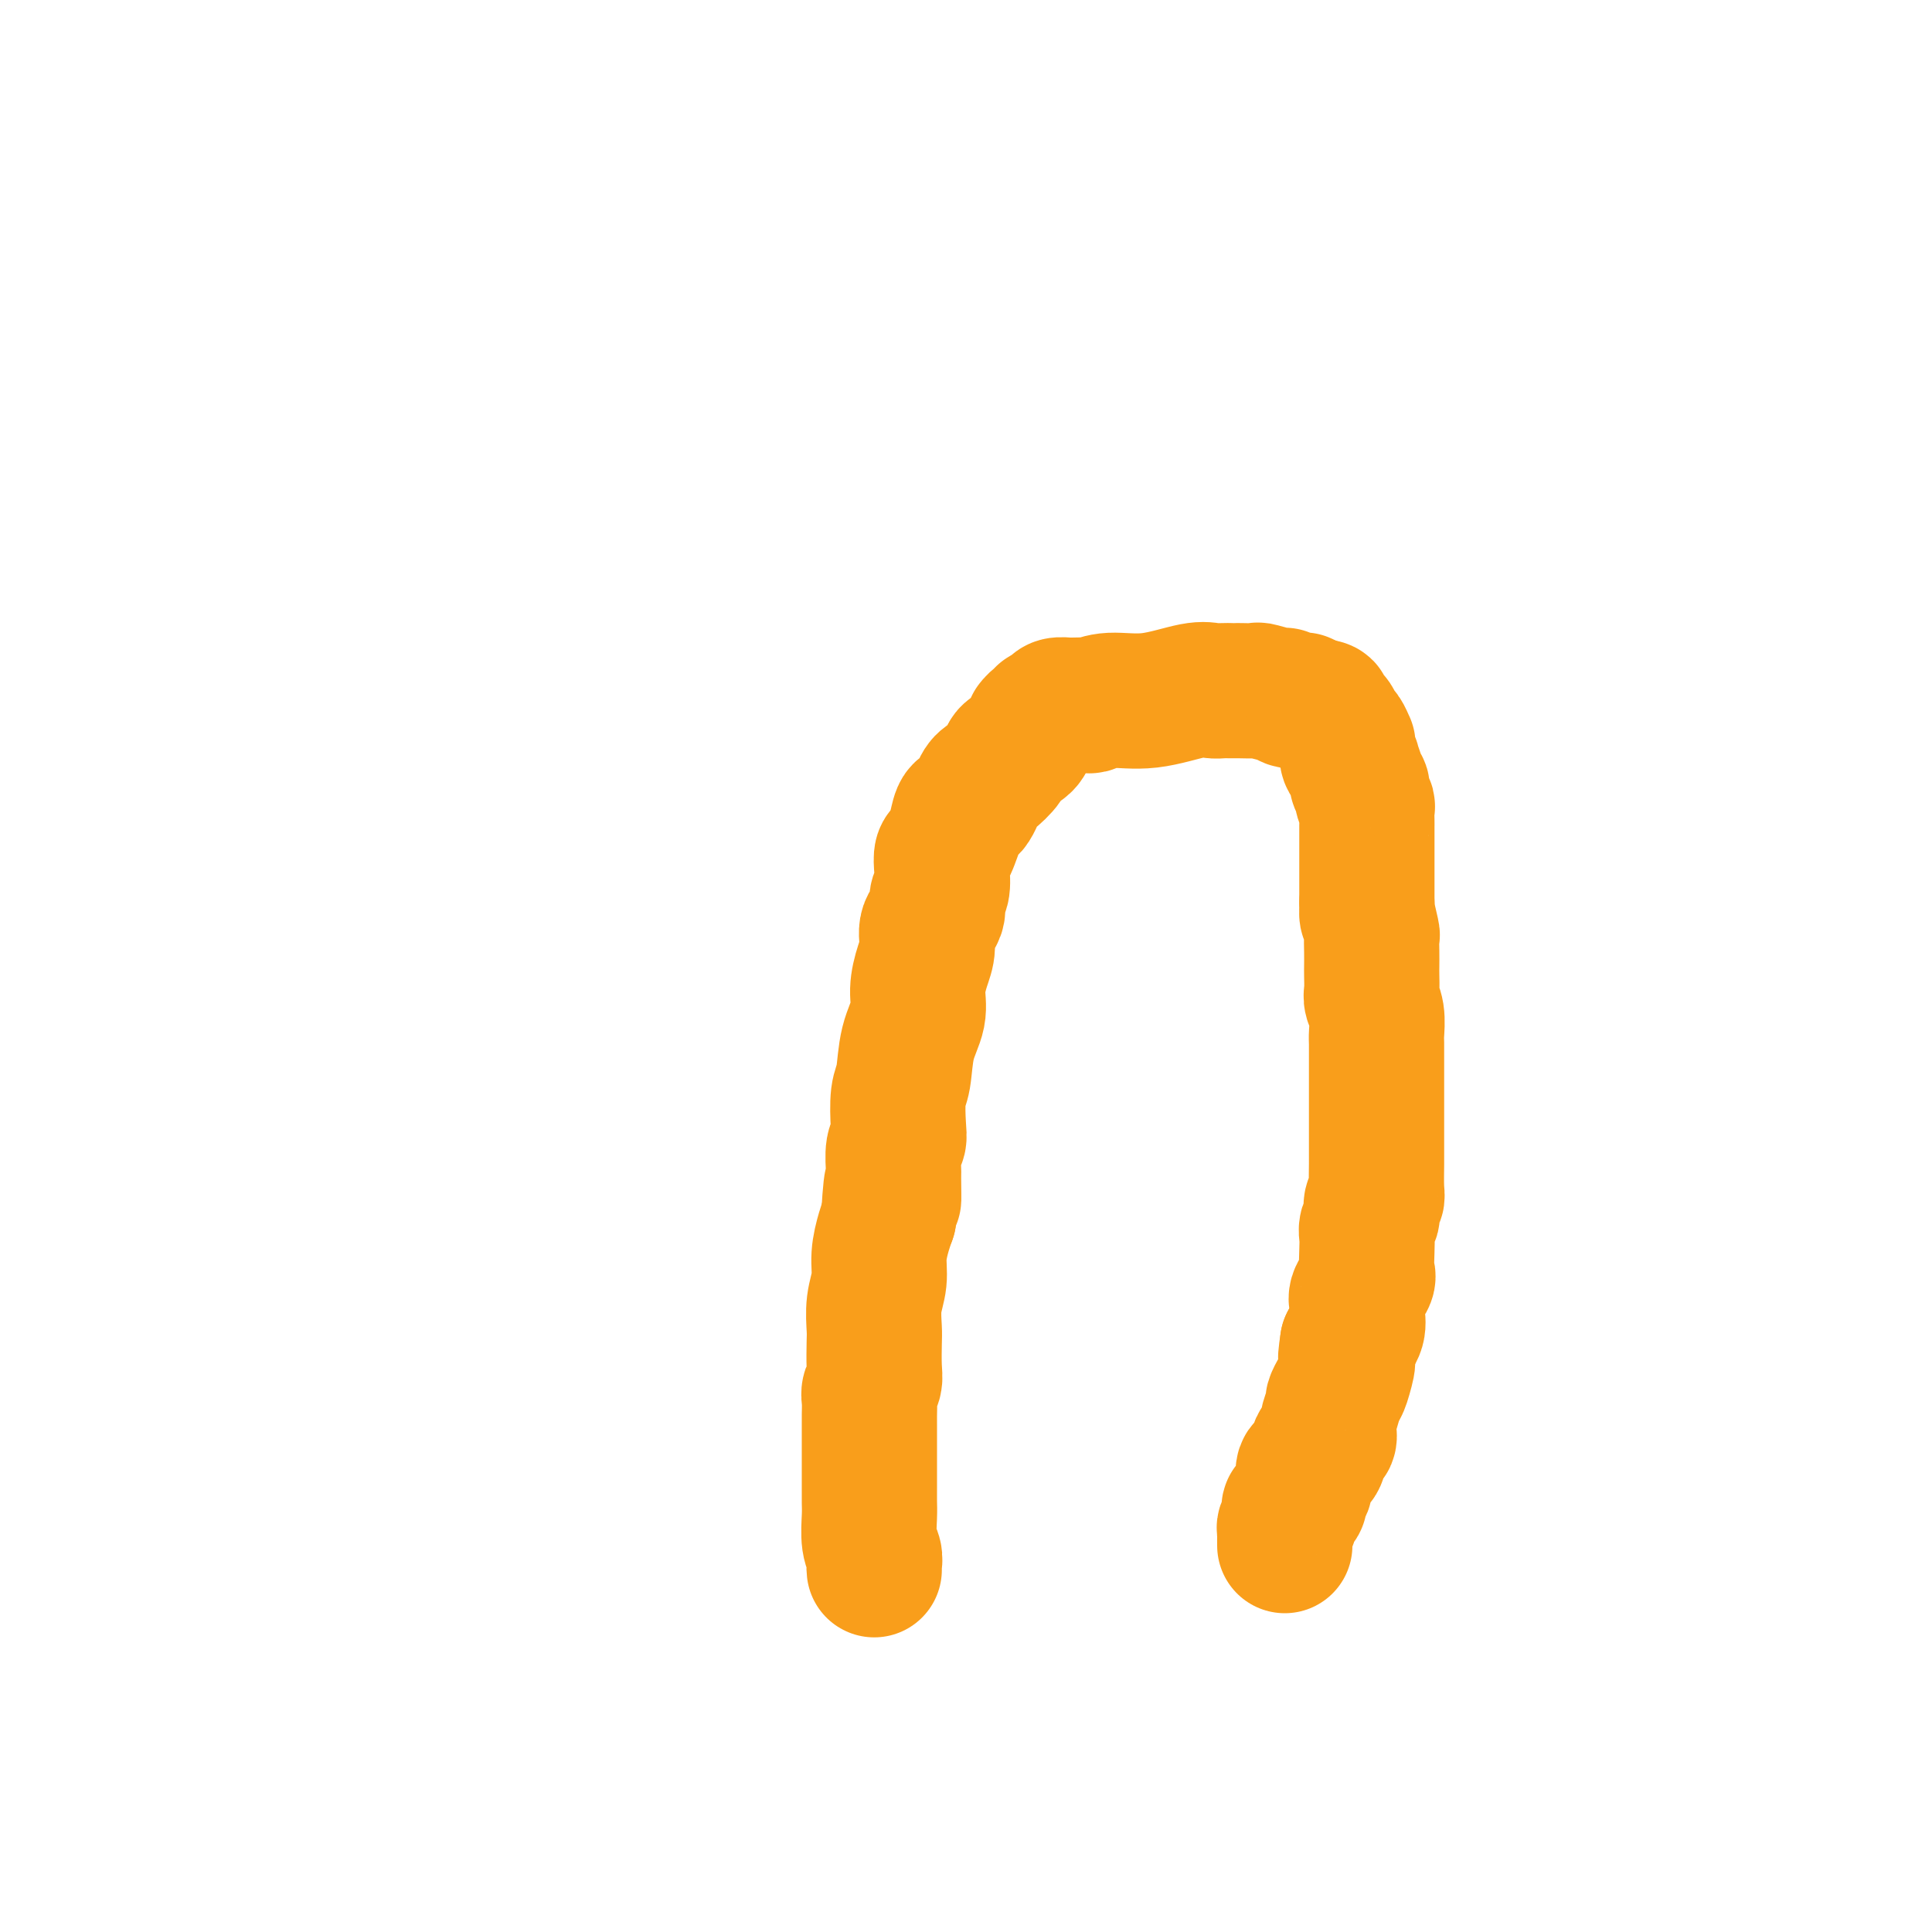
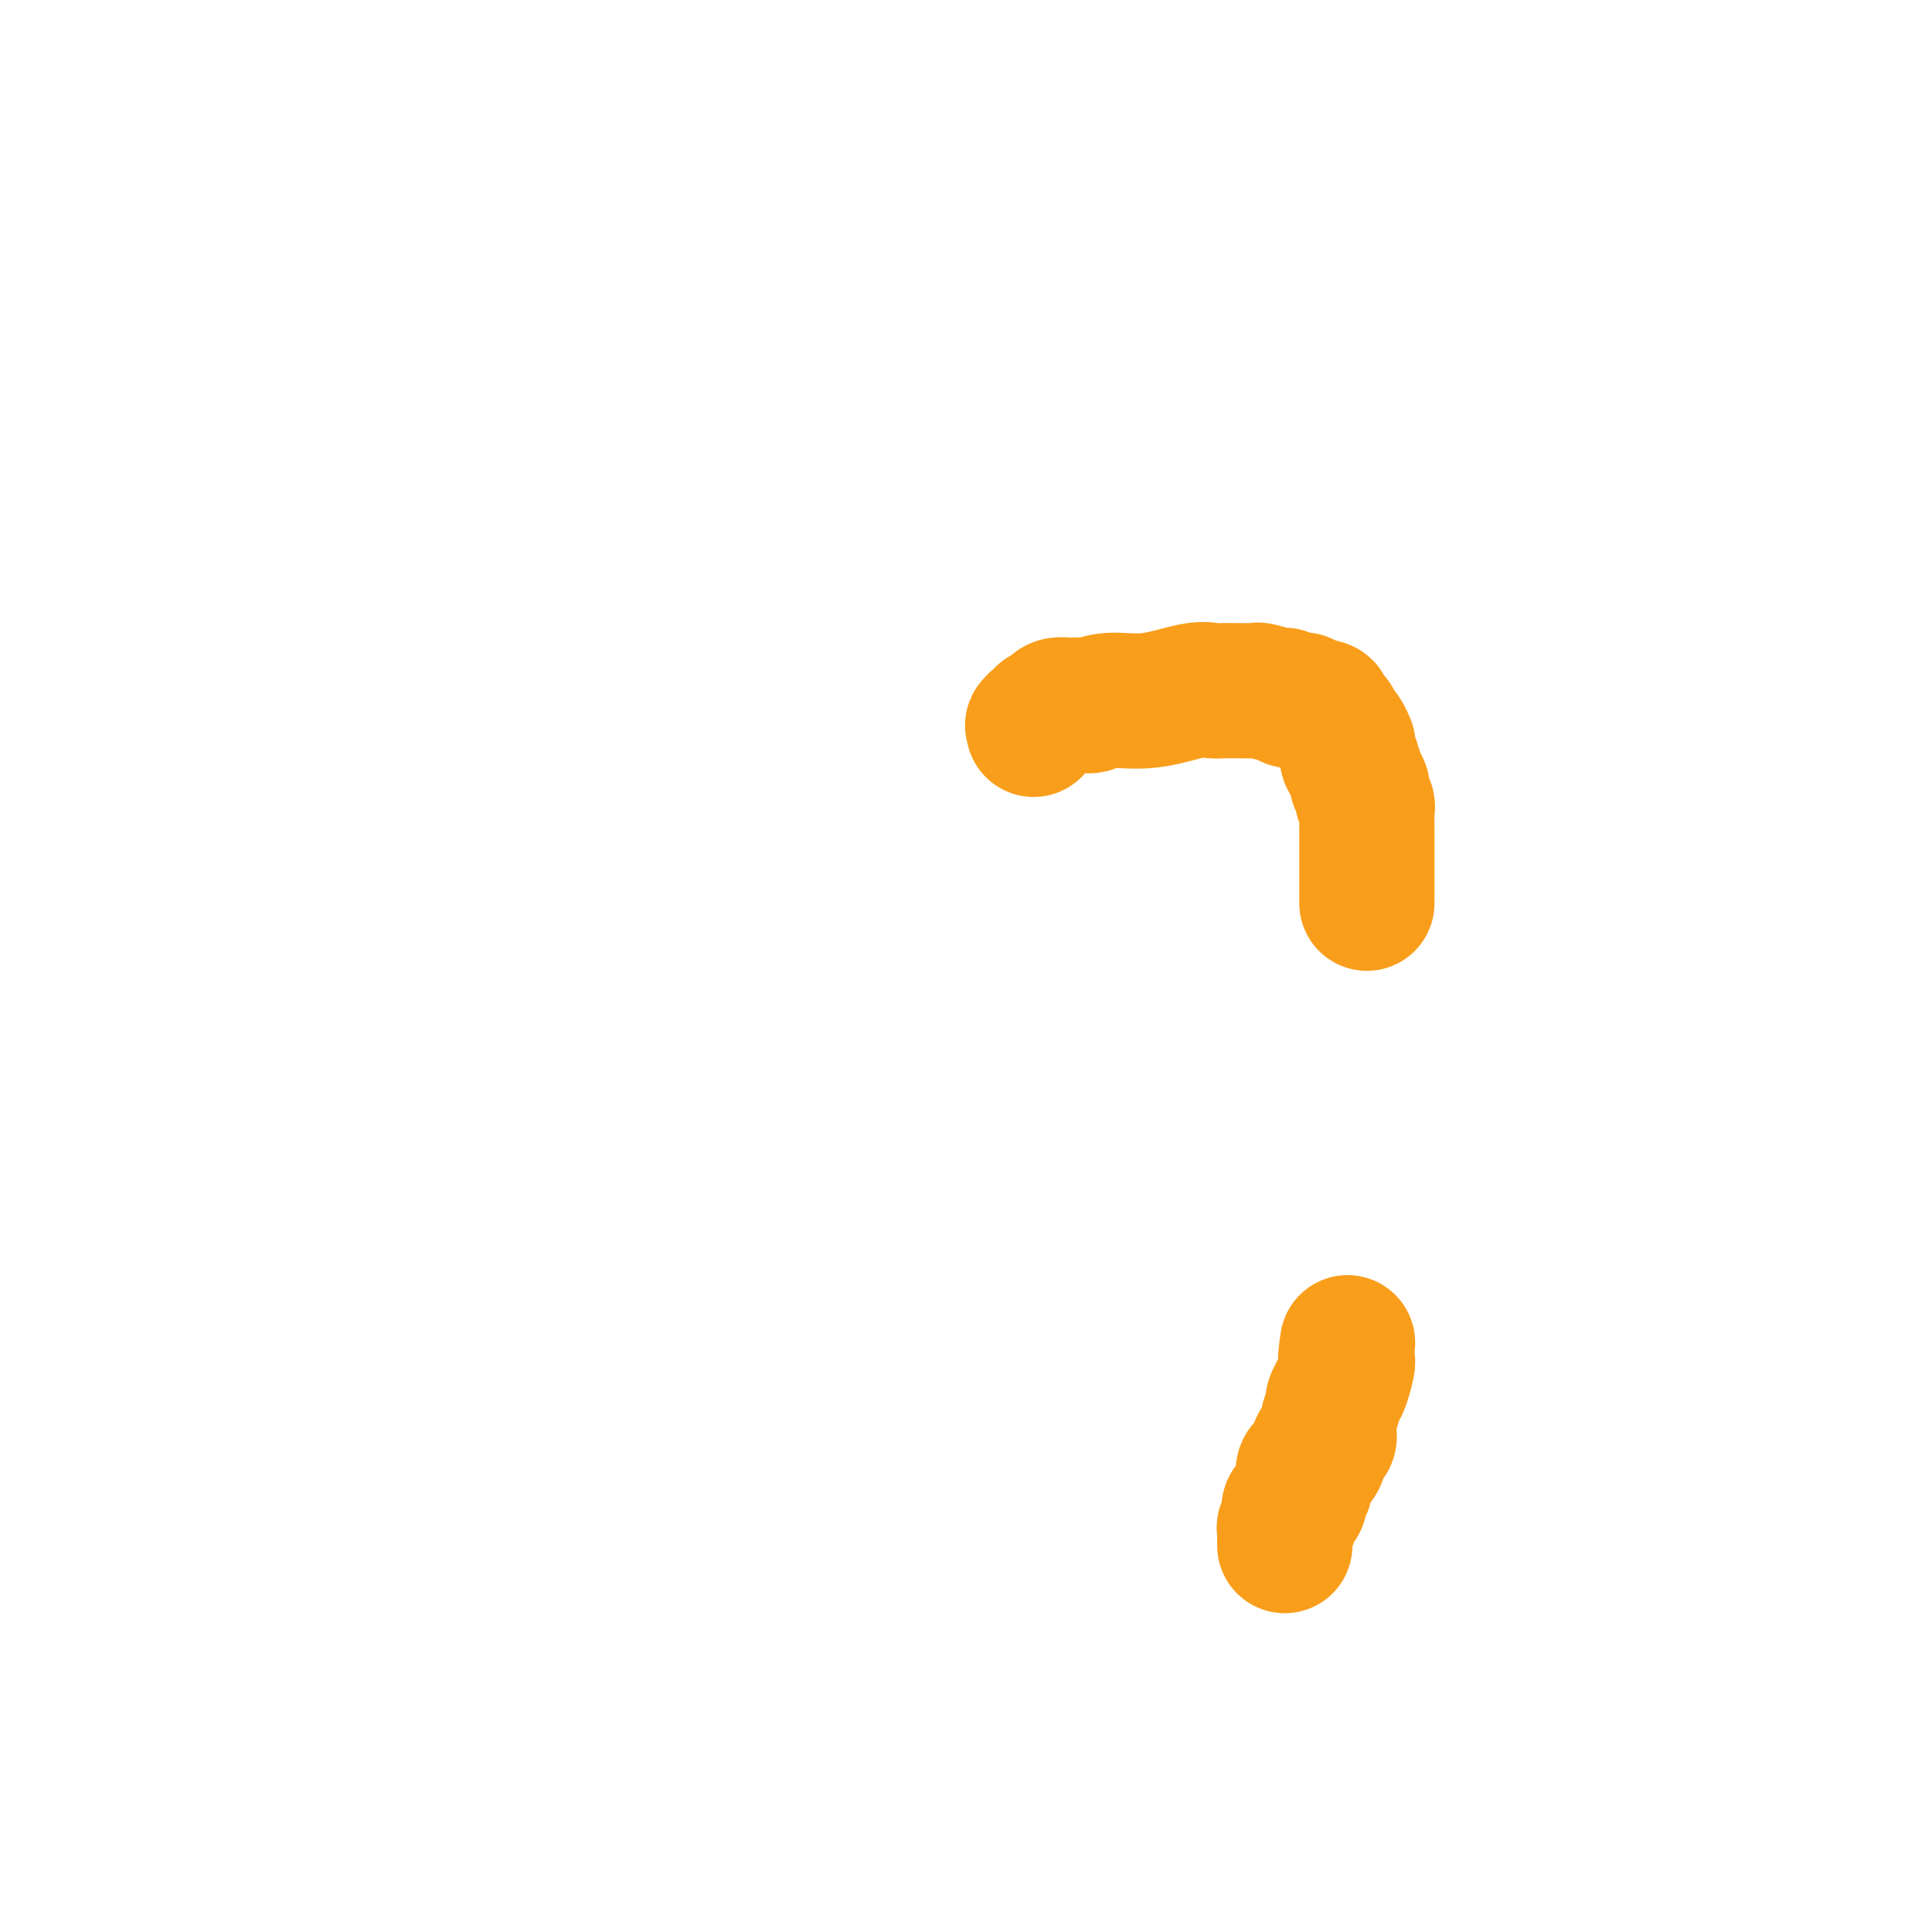
<svg xmlns="http://www.w3.org/2000/svg" viewBox="0 0 400 400" version="1.1">
  <g fill="none" stroke="#F99E1B" stroke-width="28" stroke-linecap="round" stroke-linejoin="round">
-     <path d="M181,325c-0.030,-0.252 -0.061,-0.504 0,-1c0.061,-0.496 0.212,-1.237 0,-2c-0.212,-0.763 -0.789,-1.549 -1,-3c-0.211,-1.451 -0.057,-3.567 0,-5c0.057,-1.433 0.015,-2.184 0,-3c-0.015,-0.816 -0.004,-1.699 0,-3c0.004,-1.301 0.001,-3.020 0,-4c-0.001,-0.980 -0.000,-1.220 0,-2c0.000,-0.780 0.000,-2.099 0,-3c-0.000,-0.901 -0.001,-1.382 0,-2c0.001,-0.618 0.004,-1.373 0,-2c-0.004,-0.627 -0.015,-1.127 0,-2c0.015,-0.873 0.057,-2.117 0,-3c-0.057,-0.883 -0.211,-1.403 0,-2c0.211,-0.597 0.788,-1.271 1,-2c0.212,-0.729 0.061,-1.513 0,-3c-0.061,-1.487 -0.031,-3.677 0,-5c0.031,-1.323 0.064,-1.779 0,-3c-0.064,-1.221 -0.224,-3.208 0,-5c0.224,-1.792 0.833,-3.387 1,-5c0.167,-1.613 -0.109,-3.242 0,-5c0.109,-1.758 0.603,-3.645 1,-5c0.397,-1.355 0.699,-2.177 1,-3" />
-     <path d="M184,252c0.692,-11.973 0.921,-5.407 1,-4c0.079,1.407 0.007,-2.347 0,-4c-0.007,-1.653 0.050,-1.205 0,-2c-0.050,-0.795 -0.206,-2.831 0,-4c0.206,-1.169 0.775,-1.469 1,-2c0.225,-0.531 0.107,-1.292 0,-3c-0.107,-1.708 -0.201,-4.363 0,-6c0.201,-1.637 0.697,-2.254 1,-4c0.303,-1.746 0.411,-4.619 1,-7c0.589,-2.381 1.658,-4.269 2,-6c0.342,-1.731 -0.044,-3.306 0,-5c0.044,-1.694 0.519,-3.508 1,-5c0.481,-1.492 0.970,-2.663 1,-4c0.030,-1.337 -0.398,-2.840 0,-4c0.398,-1.160 1.623,-1.978 2,-3c0.377,-1.022 -0.092,-2.248 0,-3c0.092,-0.752 0.746,-1.030 1,-2c0.254,-0.970 0.110,-2.632 0,-4c-0.110,-1.368 -0.185,-2.441 0,-3c0.185,-0.559 0.630,-0.605 1,-1c0.370,-0.395 0.666,-1.139 1,-2c0.334,-0.861 0.707,-1.840 1,-3c0.293,-1.160 0.506,-2.503 1,-3c0.494,-0.497 1.268,-0.150 2,-1c0.732,-0.850 1.422,-2.899 2,-4c0.578,-1.101 1.044,-1.254 2,-2c0.956,-0.746 2.403,-2.084 3,-3c0.597,-0.916 0.346,-1.411 1,-2c0.654,-0.589 2.215,-1.274 3,-2c0.785,-0.726 0.796,-1.493 1,-2c0.204,-0.507 0.602,-0.753 1,-1" />
    <path d="M214,151c2.896,-4.184 0.636,-1.643 0,-1c-0.636,0.643 0.350,-0.612 1,-1c0.650,-0.388 0.962,0.089 1,0c0.038,-0.089 -0.198,-0.746 0,-1c0.198,-0.254 0.831,-0.107 1,0c0.169,0.107 -0.127,0.172 0,0c0.127,-0.172 0.676,-0.582 1,-1c0.324,-0.418 0.423,-0.844 1,-1c0.577,-0.156 1.630,-0.041 2,0c0.370,0.041 0.056,0.007 0,0c-0.056,-0.007 0.147,0.014 1,0c0.853,-0.014 2.356,-0.064 3,0c0.644,0.064 0.427,0.241 1,0c0.573,-0.241 1.935,-0.902 4,-1c2.065,-0.098 4.833,0.366 8,0c3.167,-0.366 6.733,-1.562 9,-2c2.267,-0.438 3.235,-0.117 4,0c0.765,0.117 1.327,0.032 2,0c0.673,-0.032 1.459,-0.010 2,0c0.541,0.010 0.839,0.007 1,0c0.161,-0.007 0.186,-0.017 1,0c0.814,0.017 2.416,0.061 3,0c0.584,-0.061 0.149,-0.227 1,0c0.851,0.227 2.988,0.845 4,1c1.012,0.155 0.898,-0.154 1,0c0.102,0.154 0.418,0.773 1,1c0.582,0.227 1.429,0.064 2,0c0.571,-0.064 0.864,-0.027 1,0c0.136,0.027 0.113,0.046 0,0c-0.113,-0.046 -0.318,-0.156 0,0c0.318,0.156 1.159,0.578 2,1" />
    <path d="M272,146c4.046,0.648 1.662,0.769 1,1c-0.662,0.231 0.400,0.571 1,1c0.600,0.429 0.739,0.946 1,1c0.261,0.054 0.644,-0.354 1,0c0.356,0.354 0.684,1.470 1,2c0.316,0.530 0.619,0.474 1,1c0.381,0.526 0.838,1.634 1,2c0.162,0.366 0.028,-0.010 0,0c-0.028,0.010 0.049,0.405 0,1c-0.049,0.595 -0.224,1.388 0,2c0.224,0.612 0.849,1.042 1,1c0.151,-0.042 -0.171,-0.556 0,0c0.171,0.556 0.834,2.182 1,3c0.166,0.818 -0.166,0.829 0,1c0.166,0.171 0.829,0.501 1,1c0.171,0.499 -0.150,1.165 0,2c0.150,0.835 0.772,1.838 1,2c0.228,0.162 0.061,-0.518 0,0c-0.061,0.518 -0.016,2.233 0,3c0.016,0.767 0.004,0.587 0,1c-0.004,0.413 -0.001,1.420 0,2c0.001,0.580 0.000,0.732 0,1c-0.000,0.268 -0.000,0.652 0,1c0.000,0.348 0.000,0.659 0,1c-0.000,0.341 -0.000,0.711 0,1c0.000,0.289 0.000,0.496 0,1c-0.000,0.504 -0.000,1.303 0,2c0.000,0.697 0.000,1.290 0,2c-0.000,0.710 -0.000,1.537 0,2c0.000,0.463 0.000,0.561 0,1c-0.000,0.439 -0.000,1.220 0,2" />
-     <path d="M283,187c0.249,4.239 -0.129,1.836 0,2c0.129,0.164 0.767,2.896 1,4c0.233,1.104 0.063,0.579 0,1c-0.063,0.421 -0.018,1.789 0,3c0.018,1.211 0.009,2.265 0,3c-0.009,0.735 -0.016,1.149 0,2c0.016,0.851 0.057,2.138 0,3c-0.057,0.862 -0.211,1.300 0,2c0.211,0.700 0.789,1.661 1,3c0.211,1.339 0.057,3.055 0,4c-0.057,0.945 -0.015,1.118 0,2c0.015,0.882 0.004,2.474 0,5c-0.004,2.526 -0.001,5.986 0,8c0.001,2.014 0.001,2.581 0,4c-0.001,1.419 -0.004,3.688 0,5c0.004,1.312 0.015,1.665 0,3c-0.015,1.335 -0.056,3.652 0,5c0.056,1.348 0.207,1.726 0,2c-0.207,0.274 -0.774,0.443 -1,1c-0.226,0.557 -0.113,1.502 0,2c0.113,0.498 0.226,0.550 0,1c-0.226,0.450 -0.791,1.299 -1,2c-0.209,0.701 -0.064,1.255 0,2c0.064,0.745 0.045,1.680 0,3c-0.045,1.320 -0.118,3.024 0,4c0.118,0.976 0.425,1.223 0,2c-0.425,0.777 -1.584,2.084 -2,3c-0.416,0.916 -0.091,1.441 0,2c0.091,0.559 -0.052,1.150 0,2c0.052,0.850 0.301,1.957 0,3c-0.301,1.043 -1.150,2.021 -2,3" />
    <path d="M279,278c-0.879,5.638 -0.077,3.732 0,4c0.077,0.268 -0.572,2.709 -1,4c-0.428,1.291 -0.636,1.431 -1,2c-0.364,0.569 -0.883,1.566 -1,2c-0.117,0.434 0.167,0.305 0,1c-0.167,0.695 -0.784,2.212 -1,3c-0.216,0.788 -0.030,0.845 0,1c0.030,0.155 -0.097,0.409 0,1c0.097,0.591 0.416,1.521 0,2c-0.416,0.479 -1.569,0.509 -2,1c-0.431,0.491 -0.140,1.445 0,2c0.140,0.555 0.129,0.712 0,1c-0.129,0.288 -0.374,0.708 -1,1c-0.626,0.292 -1.631,0.455 -2,1c-0.369,0.545 -0.103,1.473 0,2c0.103,0.527 0.043,0.653 0,1c-0.043,0.347 -0.068,0.915 0,1c0.068,0.085 0.229,-0.313 0,0c-0.229,0.313 -0.850,1.337 -1,2c-0.150,0.663 0.170,0.965 0,1c-0.170,0.035 -0.830,-0.197 -1,0c-0.170,0.197 0.150,0.822 0,1c-0.150,0.178 -0.771,-0.093 -1,0c-0.229,0.093 -0.065,0.550 0,1c0.065,0.450 0.032,0.894 0,1c-0.032,0.106 -0.061,-0.127 0,0c0.061,0.127 0.212,0.614 0,1c-0.212,0.386 -0.789,0.670 -1,1c-0.211,0.330 -0.057,0.704 0,1c0.057,0.296 0.016,0.513 0,1c-0.016,0.487 -0.008,1.243 0,2" />
  </g>
</svg>